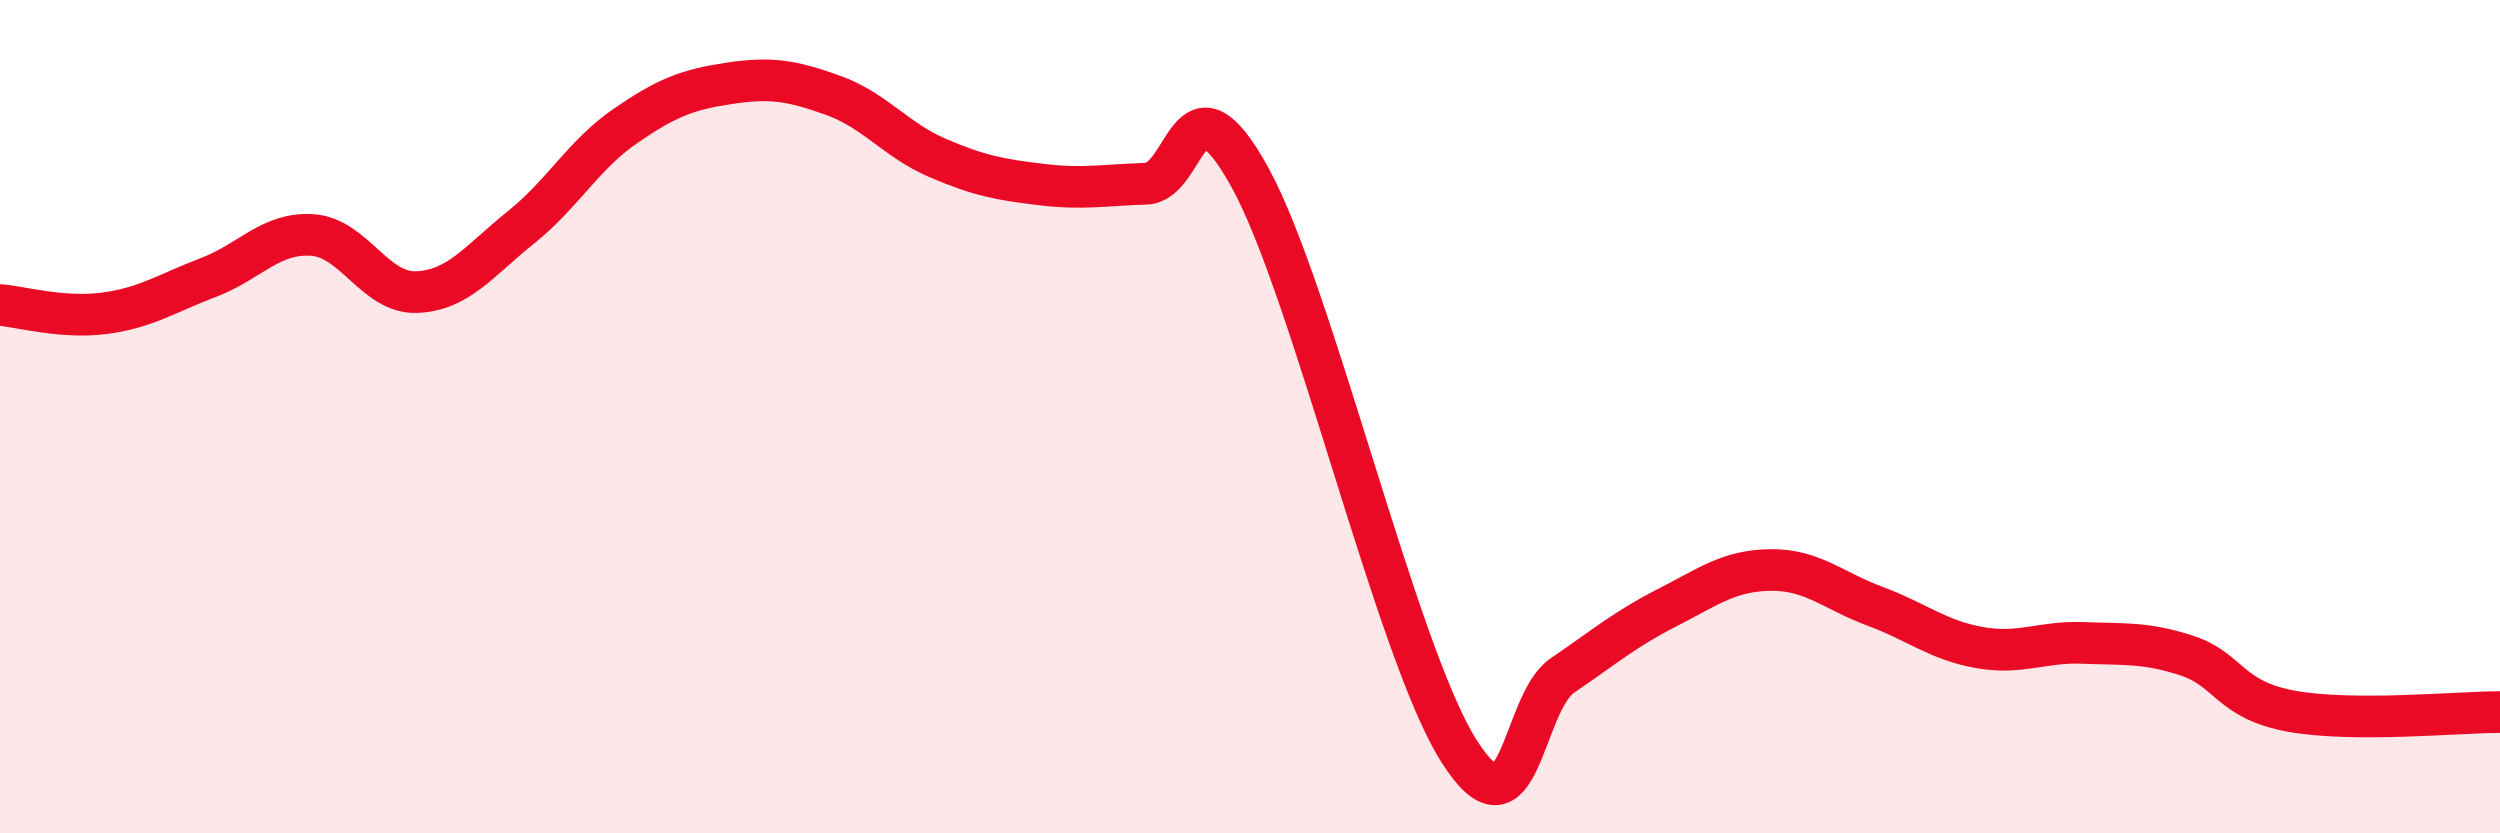
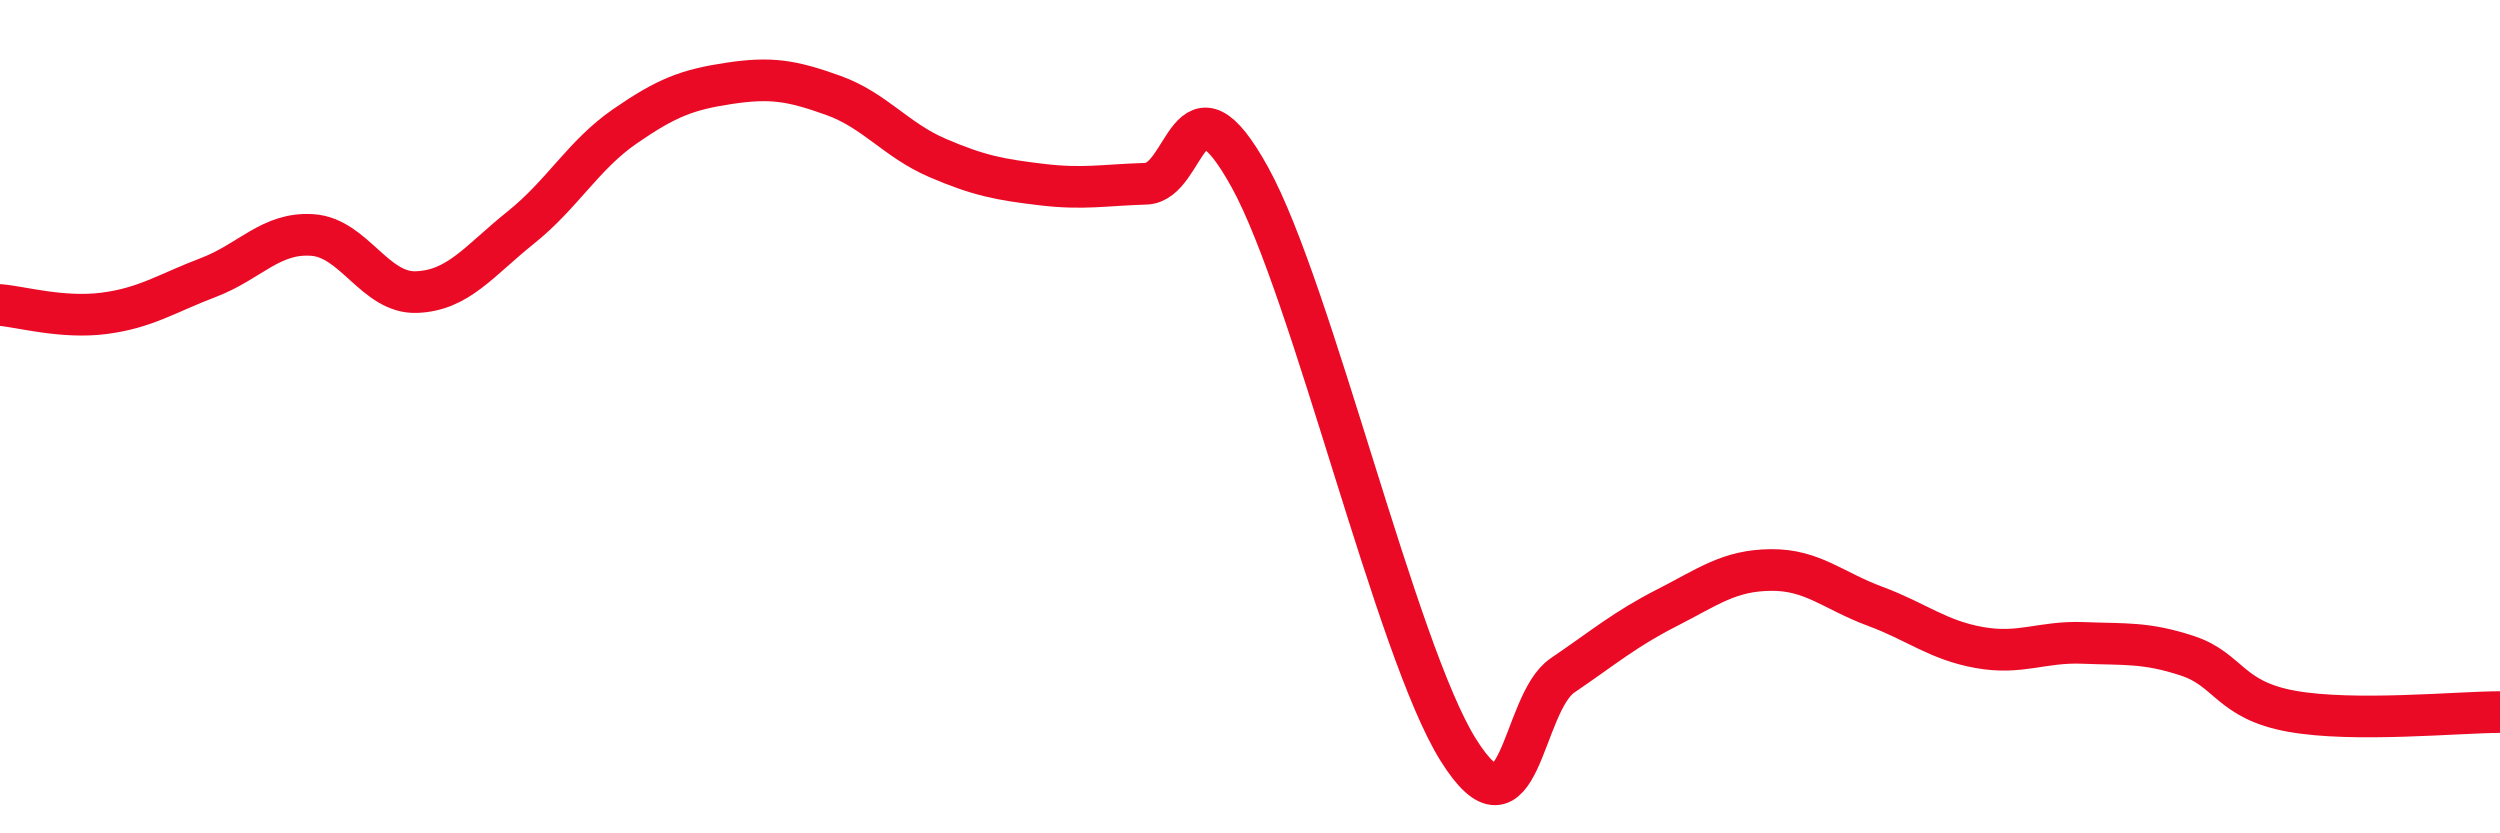
<svg xmlns="http://www.w3.org/2000/svg" width="60" height="20" viewBox="0 0 60 20">
-   <path d="M 0,7.32 C 0.5,7.36 1.5,7.65 2.5,7.52 C 3.5,7.39 4,7.04 5,6.66 C 6,6.28 6.5,5.57 7.5,5.64 C 8.5,5.71 9,7.05 10,7.01 C 11,6.97 11.5,6.26 12.5,5.46 C 13.5,4.66 14,3.72 15,3.03 C 16,2.34 16.5,2.15 17.5,2 C 18.5,1.85 19,1.93 20,2.29 C 21,2.65 21.5,3.36 22.5,3.79 C 23.5,4.22 24,4.31 25,4.43 C 26,4.55 26.5,4.44 27.5,4.41 C 28.5,4.38 28.5,1.54 30,4.26 C 31.5,6.98 33.5,15.61 35,18 C 36.5,20.39 36.5,16.89 37.5,16.21 C 38.5,15.53 39,15.1 40,14.59 C 41,14.08 41.5,13.69 42.5,13.68 C 43.5,13.67 44,14.18 45,14.55 C 46,14.92 46.5,15.36 47.5,15.54 C 48.5,15.72 49,15.39 50,15.43 C 51,15.47 51.5,15.41 52.5,15.74 C 53.5,16.07 53.5,16.8 55,17.07 C 56.5,17.34 59,17.09 60,17.09L60 20L0 20Z" fill="#EB0A25" opacity="0.1" stroke-linecap="round" stroke-linejoin="round" />
  <path d="M 0,7.32 C 0.5,7.36 1.5,7.65 2.5,7.52 C 3.5,7.39 4,7.04 5,6.66 C 6,6.28 6.5,5.57 7.5,5.64 C 8.5,5.71 9,7.05 10,7.01 C 11,6.97 11.5,6.26 12.5,5.46 C 13.5,4.66 14,3.72 15,3.03 C 16,2.34 16.5,2.15 17.5,2 C 18.5,1.85 19,1.93 20,2.29 C 21,2.65 21.5,3.36 22.5,3.79 C 23.5,4.22 24,4.31 25,4.43 C 26,4.55 26.5,4.44 27.5,4.41 C 28.5,4.38 28.5,1.54 30,4.26 C 31.5,6.98 33.5,15.61 35,18 C 36.5,20.39 36.5,16.89 37.5,16.21 C 38.5,15.53 39,15.1 40,14.59 C 41,14.08 41.5,13.69 42.5,13.68 C 43.5,13.67 44,14.18 45,14.55 C 46,14.92 46.5,15.36 47.5,15.54 C 48.5,15.72 49,15.39 50,15.43 C 51,15.47 51.5,15.41 52.5,15.74 C 53.5,16.07 53.5,16.8 55,17.07 C 56.5,17.34 59,17.09 60,17.09" stroke="#EB0A25" stroke-width="1" fill="none" stroke-linecap="round" stroke-linejoin="round" />
</svg>